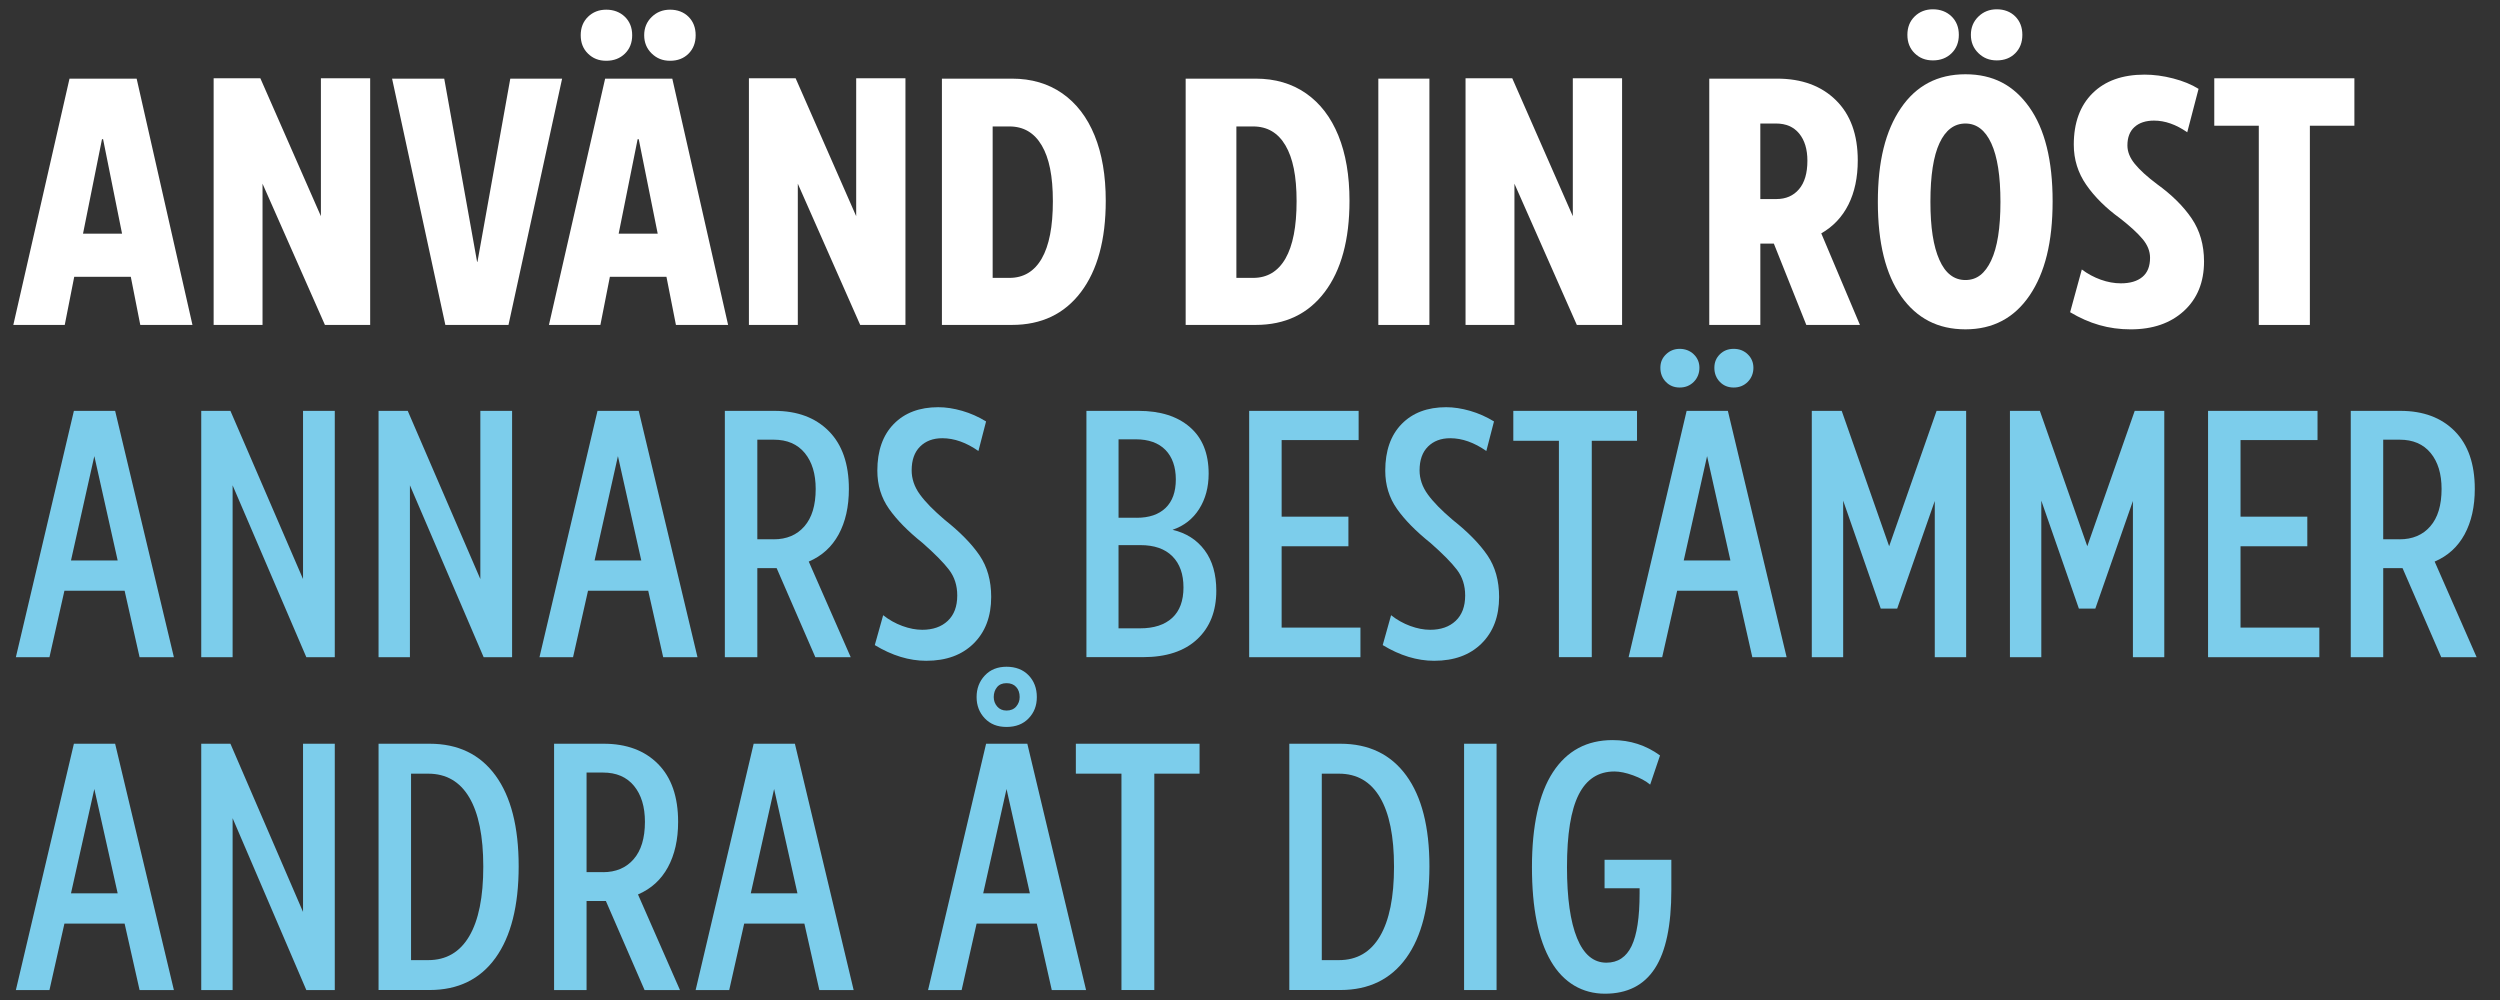
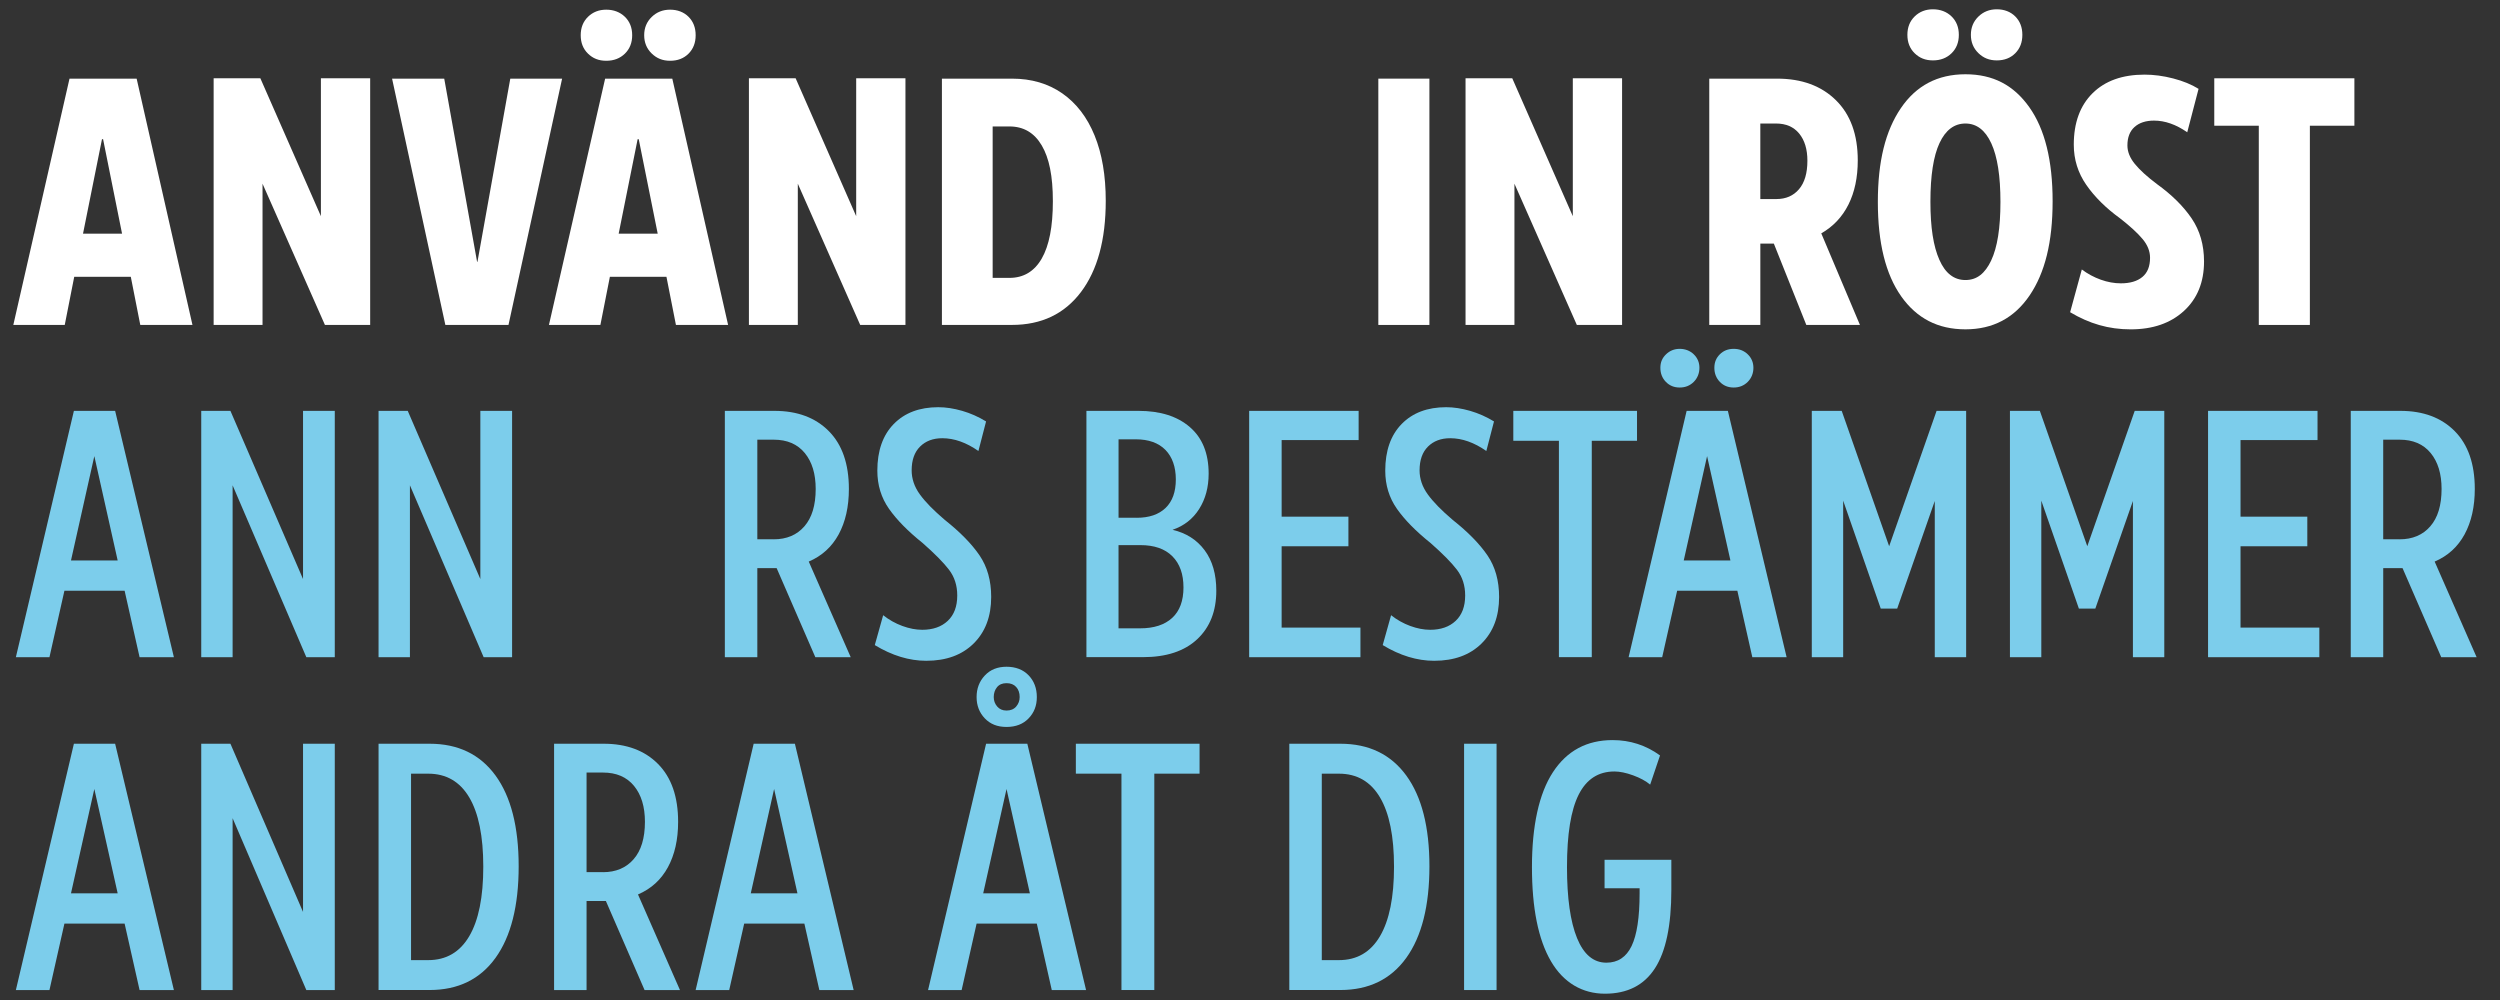
<svg xmlns="http://www.w3.org/2000/svg" id="Calque_1" data-name="Calque 1" version="1.1" viewBox="0 0 1201.67 480.67">
  <rect x="0" y="0" width="1201.67" height="480.67" fill="#333333" stroke="none" />
  <defs>
    <style>
      .cls-1 {
        fill: #fff;
      }

      .cls-1, .cls-2 {
        stroke-width: 0px;
      }

      .cls-2 {
        fill: #7ccdeb;
      }
    </style>
  </defs>
  <g>
    <path class="cls-1" d="M33.41,37.8h32.27l26.83,118.39h-25.08l-4.56-23.15h-27.19l-4.56,23.15H6.4l27.01-118.39ZM49.02,66.91l-9.12,45.42h18.77l-9.12-45.42h-.53Z" />
    <path class="cls-1" d="M102.69,37.62h22.45l29.11,66.3V37.62h23.68v118.56h-21.75l-29.99-67.88v67.88h-23.5V37.62Z" />
    <path class="cls-1" d="M188.45,37.8h25.08l15.79,88.04h.18l15.78-88.04h24.91l-25.78,118.39h-30.34l-25.61-118.39Z" />
    <path class="cls-1" d="M290.88,37.8h32.27l26.83,118.39h-25.08l-4.56-23.15h-27.19l-4.56,23.15h-24.73l27.01-118.39ZM282.64,25.79c-2.34-2.28-3.51-5.23-3.51-8.86s1.17-6.58,3.51-8.86c2.34-2.28,5.26-3.42,8.77-3.42s6.6,1.14,8.95,3.42c2.34,2.28,3.51,5.23,3.51,8.86s-1.17,6.58-3.51,8.86c-2.34,2.28-5.32,3.42-8.95,3.42s-6.43-1.14-8.77-3.42ZM306.49,66.91l-9.12,45.42h18.77l-9.12-45.42h-.53ZM313.24,25.7c-2.4-2.34-3.6-5.26-3.6-8.77s1.2-6.43,3.6-8.77c2.4-2.34,5.35-3.51,8.86-3.51s6.58,1.14,8.86,3.42c2.28,2.28,3.42,5.23,3.42,8.86s-1.14,6.58-3.42,8.86c-2.28,2.28-5.23,3.42-8.86,3.42s-6.46-1.17-8.86-3.51Z" />
    <path class="cls-1" d="M359.98,37.62h22.45l29.11,66.3V37.62h23.68v118.56h-21.75l-29.99-67.88v67.88h-23.5V37.62Z" />
    <path class="cls-1" d="M452.76,37.8h33.67c9.35,0,17.42,2.37,24.2,7.1,6.78,4.74,11.95,11.49,15.52,20.26,3.57,8.77,5.35,19.23,5.35,31.39,0,18.71-3.98,33.32-11.93,43.85-7.95,10.52-19,15.78-33.15,15.78h-33.67V37.8ZM500.73,124.27c3.57-6.2,5.35-15.37,5.35-27.54s-1.78-20.75-5.35-26.83c-3.57-6.08-8.74-9.12-15.52-9.12h-8.07v72.79h8.07c6.78,0,11.95-3.1,15.52-9.29Z" />
-     <path class="cls-1" d="M569.92,37.8h33.67c9.35,0,17.42,2.37,24.2,7.1,6.78,4.74,11.95,11.49,15.52,20.26,3.57,8.77,5.35,19.23,5.35,31.39,0,18.71-3.98,33.32-11.93,43.85-7.95,10.52-19,15.78-33.15,15.78h-33.67V37.8ZM617.88,124.27c3.57-6.2,5.35-15.37,5.35-27.54s-1.78-20.75-5.35-26.83c-3.57-6.08-8.74-9.12-15.52-9.12h-8.07v72.79h8.07c6.78,0,11.95-3.1,15.52-9.29Z" />
    <path class="cls-1" d="M662.52,37.8h24.55v118.39h-24.55V37.8Z" />
    <path class="cls-1" d="M704.44,37.62h22.45l29.11,66.3V37.62h23.68v118.56h-21.75l-29.99-67.88v67.88h-23.5V37.62Z" />
    <path class="cls-1" d="M821.59,37.8h32.62c11.81,0,21.22,3.45,28.24,10.35,7.02,6.9,10.52,16.55,10.52,28.94,0,8.19-1.49,15.26-4.47,21.22-2.98,5.96-7.34,10.58-13.07,13.86l18.59,44.02h-25.78l-15.61-39.11h-6.49v39.11h-24.55V37.8ZM853.86,95.68c4.56,0,8.18-1.58,10.87-4.74,2.69-3.16,4.03-7.72,4.03-13.68,0-5.5-1.32-9.85-3.95-13.07-2.63-3.21-6.34-4.82-11.14-4.82h-7.54v36.3h7.72Z" />
    <path class="cls-1" d="M913.84,142.42c-7.48-10.58-11.22-25.69-11.22-45.34s3.68-34.2,11.05-45.07c7.37-10.87,17.71-16.31,31.04-16.31s23.21,5.26,30.69,15.79c7.48,10.52,11.23,25.61,11.23,45.25s-3.68,34.38-11.05,45.25-17.66,16.31-30.87,16.31-23.39-5.29-30.87-15.87ZM920.33,25.61c-2.34-2.28-3.51-5.23-3.51-8.86s1.17-6.58,3.51-8.86c2.34-2.28,5.26-3.42,8.77-3.42s6.6,1.14,8.94,3.42c2.34,2.28,3.51,5.23,3.51,8.86s-1.17,6.58-3.51,8.86c-2.34,2.28-5.32,3.42-8.94,3.42s-6.43-1.14-8.77-3.42ZM957.08,125.23c2.98-6.25,4.47-15.64,4.47-28.15s-1.46-21.78-4.38-28.15c-2.92-6.37-7.08-9.56-12.45-9.56s-9.53,3.13-12.45,9.38c-2.92,6.26-4.38,15.64-4.38,28.15s1.43,21.48,4.3,27.97c2.86,6.49,7.04,9.73,12.54,9.73s9.38-3.13,12.37-9.38ZM950.94,25.52c-2.4-2.34-3.6-5.26-3.6-8.77s1.2-6.43,3.6-8.77c2.39-2.34,5.35-3.51,8.86-3.51s6.58,1.14,8.86,3.42c2.28,2.28,3.42,5.23,3.42,8.86s-1.14,6.58-3.42,8.86c-2.28,2.28-5.23,3.42-8.86,3.42s-6.46-1.17-8.86-3.51Z" />
    <path class="cls-1" d="M995.05,150.05l5.61-20.52c2.81,2.1,5.85,3.74,9.12,4.91,3.27,1.17,6.49,1.75,9.65,1.75,4.44,0,7.89-1.02,10.35-3.07,2.46-2.04,3.68-5.11,3.68-9.21,0-3.16-1.2-6.17-3.6-9.03-2.4-2.86-5.99-6.17-10.79-9.91-6.78-4.91-12.19-10.26-16.22-16.05s-6.05-12.25-6.05-19.38c0-10.52,3.01-18.77,9.03-24.73,6.02-5.96,14.35-8.94,24.99-8.94,4.44,0,9.03.61,13.77,1.84s8.8,2.89,12.19,5l-5.44,20.87c-5.38-3.74-10.7-5.61-15.96-5.61-3.98,0-7.1,1.03-9.38,3.07-2.28,2.05-3.42,5-3.42,8.86,0,3.04,1.2,6.02,3.6,8.94,2.39,2.92,5.93,6.14,10.61,9.65,7.13,5.15,12.69,10.64,16.66,16.49,3.97,5.85,5.96,12.75,5.96,20.7,0,9.94-3.22,17.86-9.65,23.77-6.43,5.91-14.97,8.86-25.61,8.86s-19.88-2.75-29.11-8.24Z" />
    <path class="cls-1" d="M1110.28,60.43v95.76h-24.55V60.43h-21.4v-22.8h67.35v22.8h-21.4Z" />
  </g>
  <g>
    <path class="cls-2" d="M35.52,197.49h19.82l28.24,118.39h-16.49l-7.19-31.92h-28.94l-7.19,31.92H7.63l27.89-118.39ZM34.11,269.4h22.45l-11.22-50.16-11.22,50.16Z" />
    <path class="cls-2" d="M96.73,197.49h14.03l34.9,80.85v-80.85h15.26v118.39h-13.68l-35.43-82.61v82.61h-15.08v-118.39Z" />
    <path class="cls-2" d="M181.96,197.49h14.03l34.9,80.85v-80.85h15.26v118.39h-13.68l-35.43-82.61v82.61h-15.08v-118.39Z" />
-     <path class="cls-2" d="M287.2,197.49h19.82l28.24,118.39h-16.49l-7.19-31.92h-28.94l-7.19,31.92h-16.14l27.89-118.39ZM285.79,269.4h22.45l-11.22-50.16-11.22,50.16Z" />
    <path class="cls-2" d="M348.4,197.49h23.85c10.99,0,19.7,3.24,26.13,9.73,6.43,6.49,9.65,15.76,9.65,27.8,0,8.54-1.64,15.81-4.91,21.84-3.28,6.02-8.07,10.38-14.38,13.07l20.17,45.95h-17.01l-18.59-42.79h-9.29v42.79h-15.61v-118.39ZM371.91,259.23c6.2,0,11.11-2.07,14.73-6.23,3.62-4.15,5.44-10.14,5.44-17.98,0-7.25-1.75-13.01-5.26-17.28-3.51-4.27-8.48-6.4-14.91-6.4h-7.89v47.88h7.89Z" />
    <path class="cls-2" d="M420.48,310.09l4.03-14.38c2.81,2.22,5.88,3.95,9.21,5.17s6.52,1.84,9.56,1.84c5.14,0,9.24-1.43,12.28-4.3,3.04-2.86,4.56-6.93,4.56-12.19,0-4.79-1.32-8.91-3.95-12.36-2.63-3.45-6.87-7.74-12.72-12.89-7.01-5.61-12.39-11.08-16.13-16.4-3.74-5.32-5.61-11.43-5.61-18.33,0-9.59,2.63-17.07,7.89-22.45,5.26-5.38,12.39-8.07,21.4-8.07,3.62,0,7.45.59,11.49,1.75,4.03,1.17,7.86,2.87,11.49,5.09l-3.68,14.21c-5.85-4.09-11.64-6.14-17.36-6.14-4.45,0-8.01,1.35-10.7,4.03-2.69,2.69-4.03,6.49-4.03,11.4,0,4.09,1.32,7.95,3.95,11.58,2.63,3.63,6.63,7.72,12.01,12.28,7.37,5.85,12.92,11.52,16.66,17.01,3.74,5.5,5.61,12.16,5.61,19.99,0,9.36-2.81,16.81-8.42,22.36-5.61,5.56-13.21,8.33-22.8,8.33-8.19,0-16.43-2.51-24.73-7.54Z" />
    <path class="cls-2" d="M522.21,197.49h25.08c10.41,0,18.62,2.6,24.64,7.8,6.02,5.2,9.03,12.66,9.03,22.36,0,6.55-1.52,12.22-4.56,17.01-3.04,4.8-7.31,8.13-12.8,10,6.55,1.52,11.69,4.8,15.43,9.82,3.74,5.03,5.61,11.52,5.61,19.47,0,9.82-3.07,17.6-9.21,23.33-6.14,5.73-14.82,8.59-26.04,8.59h-27.18v-118.39ZM546.41,248.88c5.96,0,10.58-1.58,13.86-4.74,3.27-3.16,4.91-7.72,4.91-13.68s-1.67-10.81-5-14.21c-3.33-3.39-8.1-5.09-14.29-5.09h-8.24v37.71h8.77ZM547.99,302.02c6.67,0,11.81-1.67,15.43-5,3.62-3.33,5.44-8.21,5.44-14.65s-1.78-11.43-5.35-15c-3.57-3.57-8.68-5.35-15.35-5.35h-10.52v39.99h10.35Z" />
    <path class="cls-2" d="M616.04,248.35h32.1v14.21h-32.1v39.11h37.88v14.21h-53.49v-118.39h52.62v14.03h-37.01v36.83Z" />
    <path class="cls-2" d="M664.62,310.09l4.03-14.38c2.81,2.22,5.88,3.95,9.21,5.17s6.52,1.84,9.56,1.84c5.14,0,9.24-1.43,12.28-4.3,3.04-2.86,4.56-6.93,4.56-12.19,0-4.79-1.32-8.91-3.95-12.36-2.63-3.45-6.87-7.74-12.72-12.89-7.01-5.61-12.39-11.08-16.13-16.4-3.74-5.32-5.61-11.43-5.61-18.33,0-9.59,2.63-17.07,7.89-22.45,5.26-5.38,12.39-8.07,21.4-8.07,3.62,0,7.45.59,11.49,1.75,4.03,1.17,7.86,2.87,11.49,5.09l-3.68,14.21c-5.85-4.09-11.64-6.14-17.36-6.14-4.45,0-8.01,1.35-10.7,4.03-2.69,2.69-4.03,6.49-4.03,11.4,0,4.09,1.32,7.95,3.95,11.58,2.63,3.63,6.63,7.72,12.01,12.28,7.37,5.85,12.92,11.52,16.66,17.01,3.74,5.5,5.61,12.16,5.61,19.99,0,9.36-2.81,16.81-8.42,22.36-5.61,5.56-13.21,8.33-22.8,8.33-8.19,0-16.43-2.51-24.73-7.54Z" />
    <path class="cls-2" d="M765.11,211.87v104h-15.79v-104h-21.92v-14.38h59.46v14.38h-21.75Z" />
    <path class="cls-2" d="M810.71,197.49h19.82l28.24,118.39h-16.49l-7.19-31.92h-28.94l-7.19,31.92h-16.14l27.89-118.39ZM800.72,183.55c-1.75-1.81-2.63-4.06-2.63-6.75s.9-4.74,2.72-6.49c1.81-1.75,4-2.63,6.58-2.63s4.94.88,6.75,2.63c1.81,1.75,2.72,3.92,2.72,6.49s-.91,4.94-2.72,6.75c-1.81,1.81-4.06,2.72-6.75,2.72s-4.91-.9-6.66-2.72ZM809.31,269.4h22.45l-11.22-50.16-11.22,50.16ZM826.67,183.55c-1.75-1.81-2.63-4.06-2.63-6.75s.88-4.74,2.63-6.49,3.97-2.63,6.67-2.63,4.94.88,6.75,2.63c1.81,1.75,2.72,3.92,2.72,6.49s-.91,4.94-2.72,6.75c-1.81,1.81-4.06,2.72-6.75,2.72s-4.91-.9-6.67-2.72Z" />
    <path class="cls-2" d="M870.87,197.49h14.38l22.8,65.07,22.8-65.07h14.21v118.39h-15.08v-75.07l-18.07,51.74h-7.89l-18.07-51.91v75.24h-15.08v-118.39Z" />
    <path class="cls-2" d="M966.11,197.49h14.38l22.8,65.07,22.8-65.07h14.21v118.39h-15.08v-75.07l-18.07,51.74h-7.89l-18.07-51.91v75.24h-15.08v-118.39Z" />
    <path class="cls-2" d="M1076.95,248.35h32.1v14.21h-32.1v39.11h37.88v14.21h-53.49v-118.39h52.62v14.03h-37.01v36.83Z" />
    <path class="cls-2" d="M1129.92,197.49h23.85c10.99,0,19.7,3.24,26.13,9.73,6.43,6.49,9.65,15.76,9.65,27.8,0,8.54-1.64,15.81-4.91,21.84-3.28,6.02-8.07,10.38-14.38,13.07l20.17,45.95h-17.01l-18.59-42.79h-9.29v42.79h-15.61v-118.39ZM1153.42,259.23c6.2,0,11.11-2.07,14.73-6.23,3.62-4.15,5.44-10.14,5.44-17.98,0-7.25-1.75-13.01-5.26-17.28-3.51-4.27-8.48-6.4-14.91-6.4h-7.89v47.88h7.89Z" />
    <path class="cls-2" d="M35.52,357.49h19.82l28.24,118.39h-16.49l-7.19-31.92h-28.94l-7.19,31.92H7.63l27.89-118.39ZM34.11,429.4h22.45l-11.22-50.16-11.22,50.16Z" />
    <path class="cls-2" d="M96.73,357.49h14.03l34.9,80.85v-80.85h15.26v118.39h-13.68l-35.43-82.61v82.61h-15.08v-118.39Z" />
    <path class="cls-2" d="M181.96,357.49h24.55c13.68,0,24.23,5.09,31.66,15.26,7.42,10.17,11.14,24.73,11.14,43.67s-3.71,33.73-11.14,44.02c-7.43,10.29-17.98,15.43-31.66,15.43h-24.55v-118.39ZM225.55,450.01c4.5-7.66,6.75-18.79,6.75-33.41s-2.25-25.72-6.75-33.32c-4.5-7.6-11.08-11.4-19.73-11.4h-8.24v89.62h8.24c8.65,0,15.23-3.83,19.73-11.49Z" />
    <path class="cls-2" d="M266.32,357.49h23.85c10.99,0,19.7,3.24,26.13,9.73,6.43,6.49,9.65,15.76,9.65,27.8,0,8.54-1.64,15.82-4.91,21.84-3.28,6.02-8.07,10.38-14.38,13.07l20.17,45.95h-17.01l-18.59-42.79h-9.29v42.79h-15.61v-118.39ZM289.83,419.23c6.2,0,11.11-2.07,14.73-6.23,3.62-4.15,5.44-10.14,5.44-17.98,0-7.25-1.75-13.01-5.26-17.28-3.51-4.27-8.48-6.4-14.91-6.4h-7.89v47.88h7.89Z" />
    <path class="cls-2" d="M362.26,357.49h19.82l28.24,118.39h-16.49l-7.19-31.92h-28.94l-7.19,31.92h-16.14l27.89-118.39ZM360.86,429.4h22.45l-11.22-50.16-11.22,50.16Z" />
    <path class="cls-2" d="M473.98,357.49h19.82l28.24,118.39h-16.49l-7.19-31.92h-28.94l-7.19,31.92h-16.14l27.89-118.39ZM473.37,345.3c-2.63-2.75-3.95-6.17-3.95-10.26s1.32-7.54,3.95-10.35,6.11-4.21,10.44-4.21,7.98,1.38,10.61,4.12c2.63,2.75,3.95,6.23,3.95,10.44s-1.32,7.51-3.95,10.26c-2.63,2.75-6.17,4.12-10.61,4.12s-7.8-1.37-10.44-4.12ZM472.58,429.4h22.45l-11.22-50.16-11.22,50.16ZM488.45,339.6c1.11-1.29,1.67-2.81,1.67-4.56,0-1.99-.56-3.6-1.67-4.82-1.11-1.23-2.66-1.84-4.65-1.84s-3.51.64-4.56,1.93c-1.05,1.29-1.58,2.87-1.58,4.74,0,1.75.55,3.27,1.67,4.56,1.11,1.29,2.6,1.93,4.47,1.93,1.99,0,3.54-.64,4.65-1.93Z" />
    <path class="cls-2" d="M554.84,371.87v104h-15.79v-104h-21.92v-14.38h59.46v14.38h-21.75Z" />
    <path class="cls-2" d="M619.73,357.49h24.55c13.68,0,24.23,5.09,31.66,15.26,7.42,10.17,11.14,24.73,11.14,43.67s-3.71,33.73-11.14,44.02c-7.43,10.29-17.98,15.43-31.66,15.43h-24.55v-118.39ZM663.31,450.01c4.5-7.66,6.75-18.79,6.75-33.41s-2.25-25.72-6.75-33.32c-4.5-7.6-11.08-11.4-19.73-11.4h-8.24v89.62h8.24c8.65,0,15.23-3.83,19.73-11.49Z" />
    <path class="cls-2" d="M703.74,357.49h15.61v118.39h-15.61v-118.39Z" />
    <path class="cls-2" d="M745.48,462.02c-6.08-10.41-9.12-25.49-9.12-45.25s3.36-35.31,10.08-45.6c6.72-10.29,16.28-15.43,28.68-15.43,8.42,0,16.02,2.46,22.8,7.37l-4.74,14.03c-2.1-1.75-4.85-3.24-8.24-4.47-3.39-1.23-6.37-1.84-8.94-1.84-7.72,0-13.45,3.71-17.19,11.14-3.74,7.43-5.61,19.03-5.61,34.81,0,14.85,1.61,26.22,4.82,34.11,3.21,7.89,7.92,11.84,14.12,11.84,5.49,0,9.53-2.66,12.1-7.98,2.57-5.32,3.86-13.77,3.86-25.34v-2.46h-16.84v-13.68h32.1v14.56c0,16.95-2.63,29.5-7.89,37.62-5.26,8.13-13.27,12.19-24.03,12.19s-19.88-5.2-25.96-15.61Z" />
  </g>
</svg>